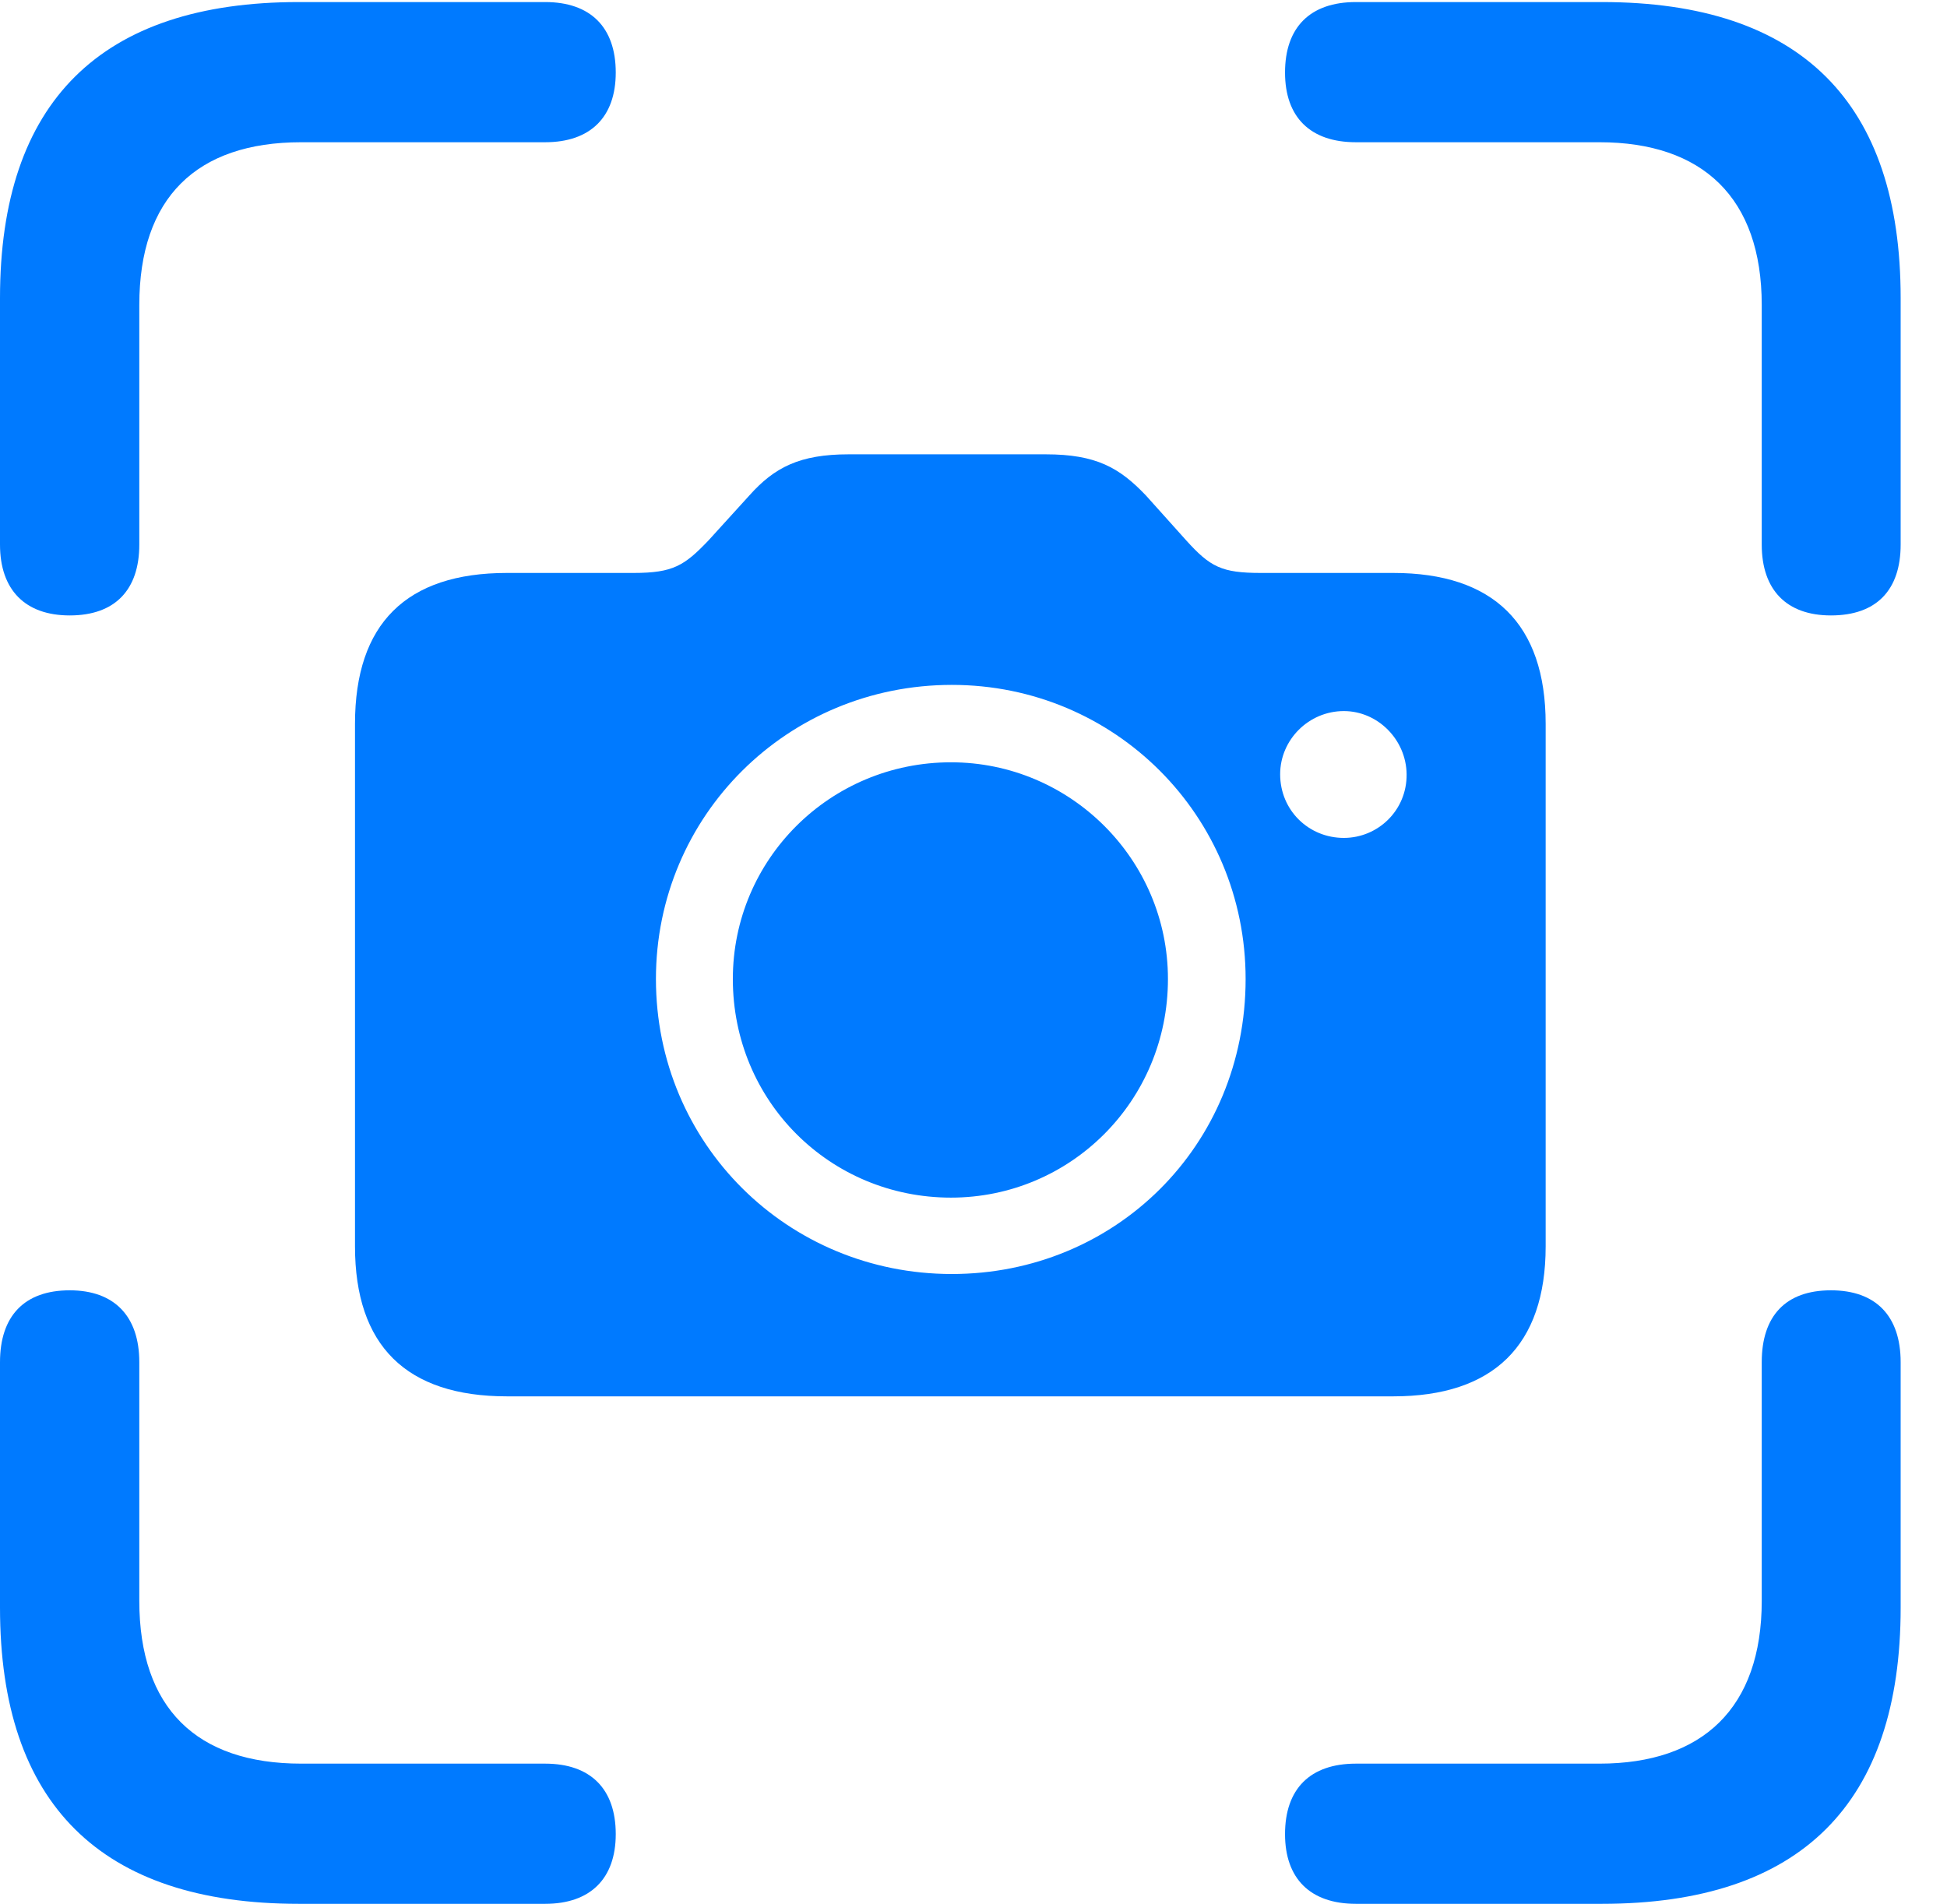
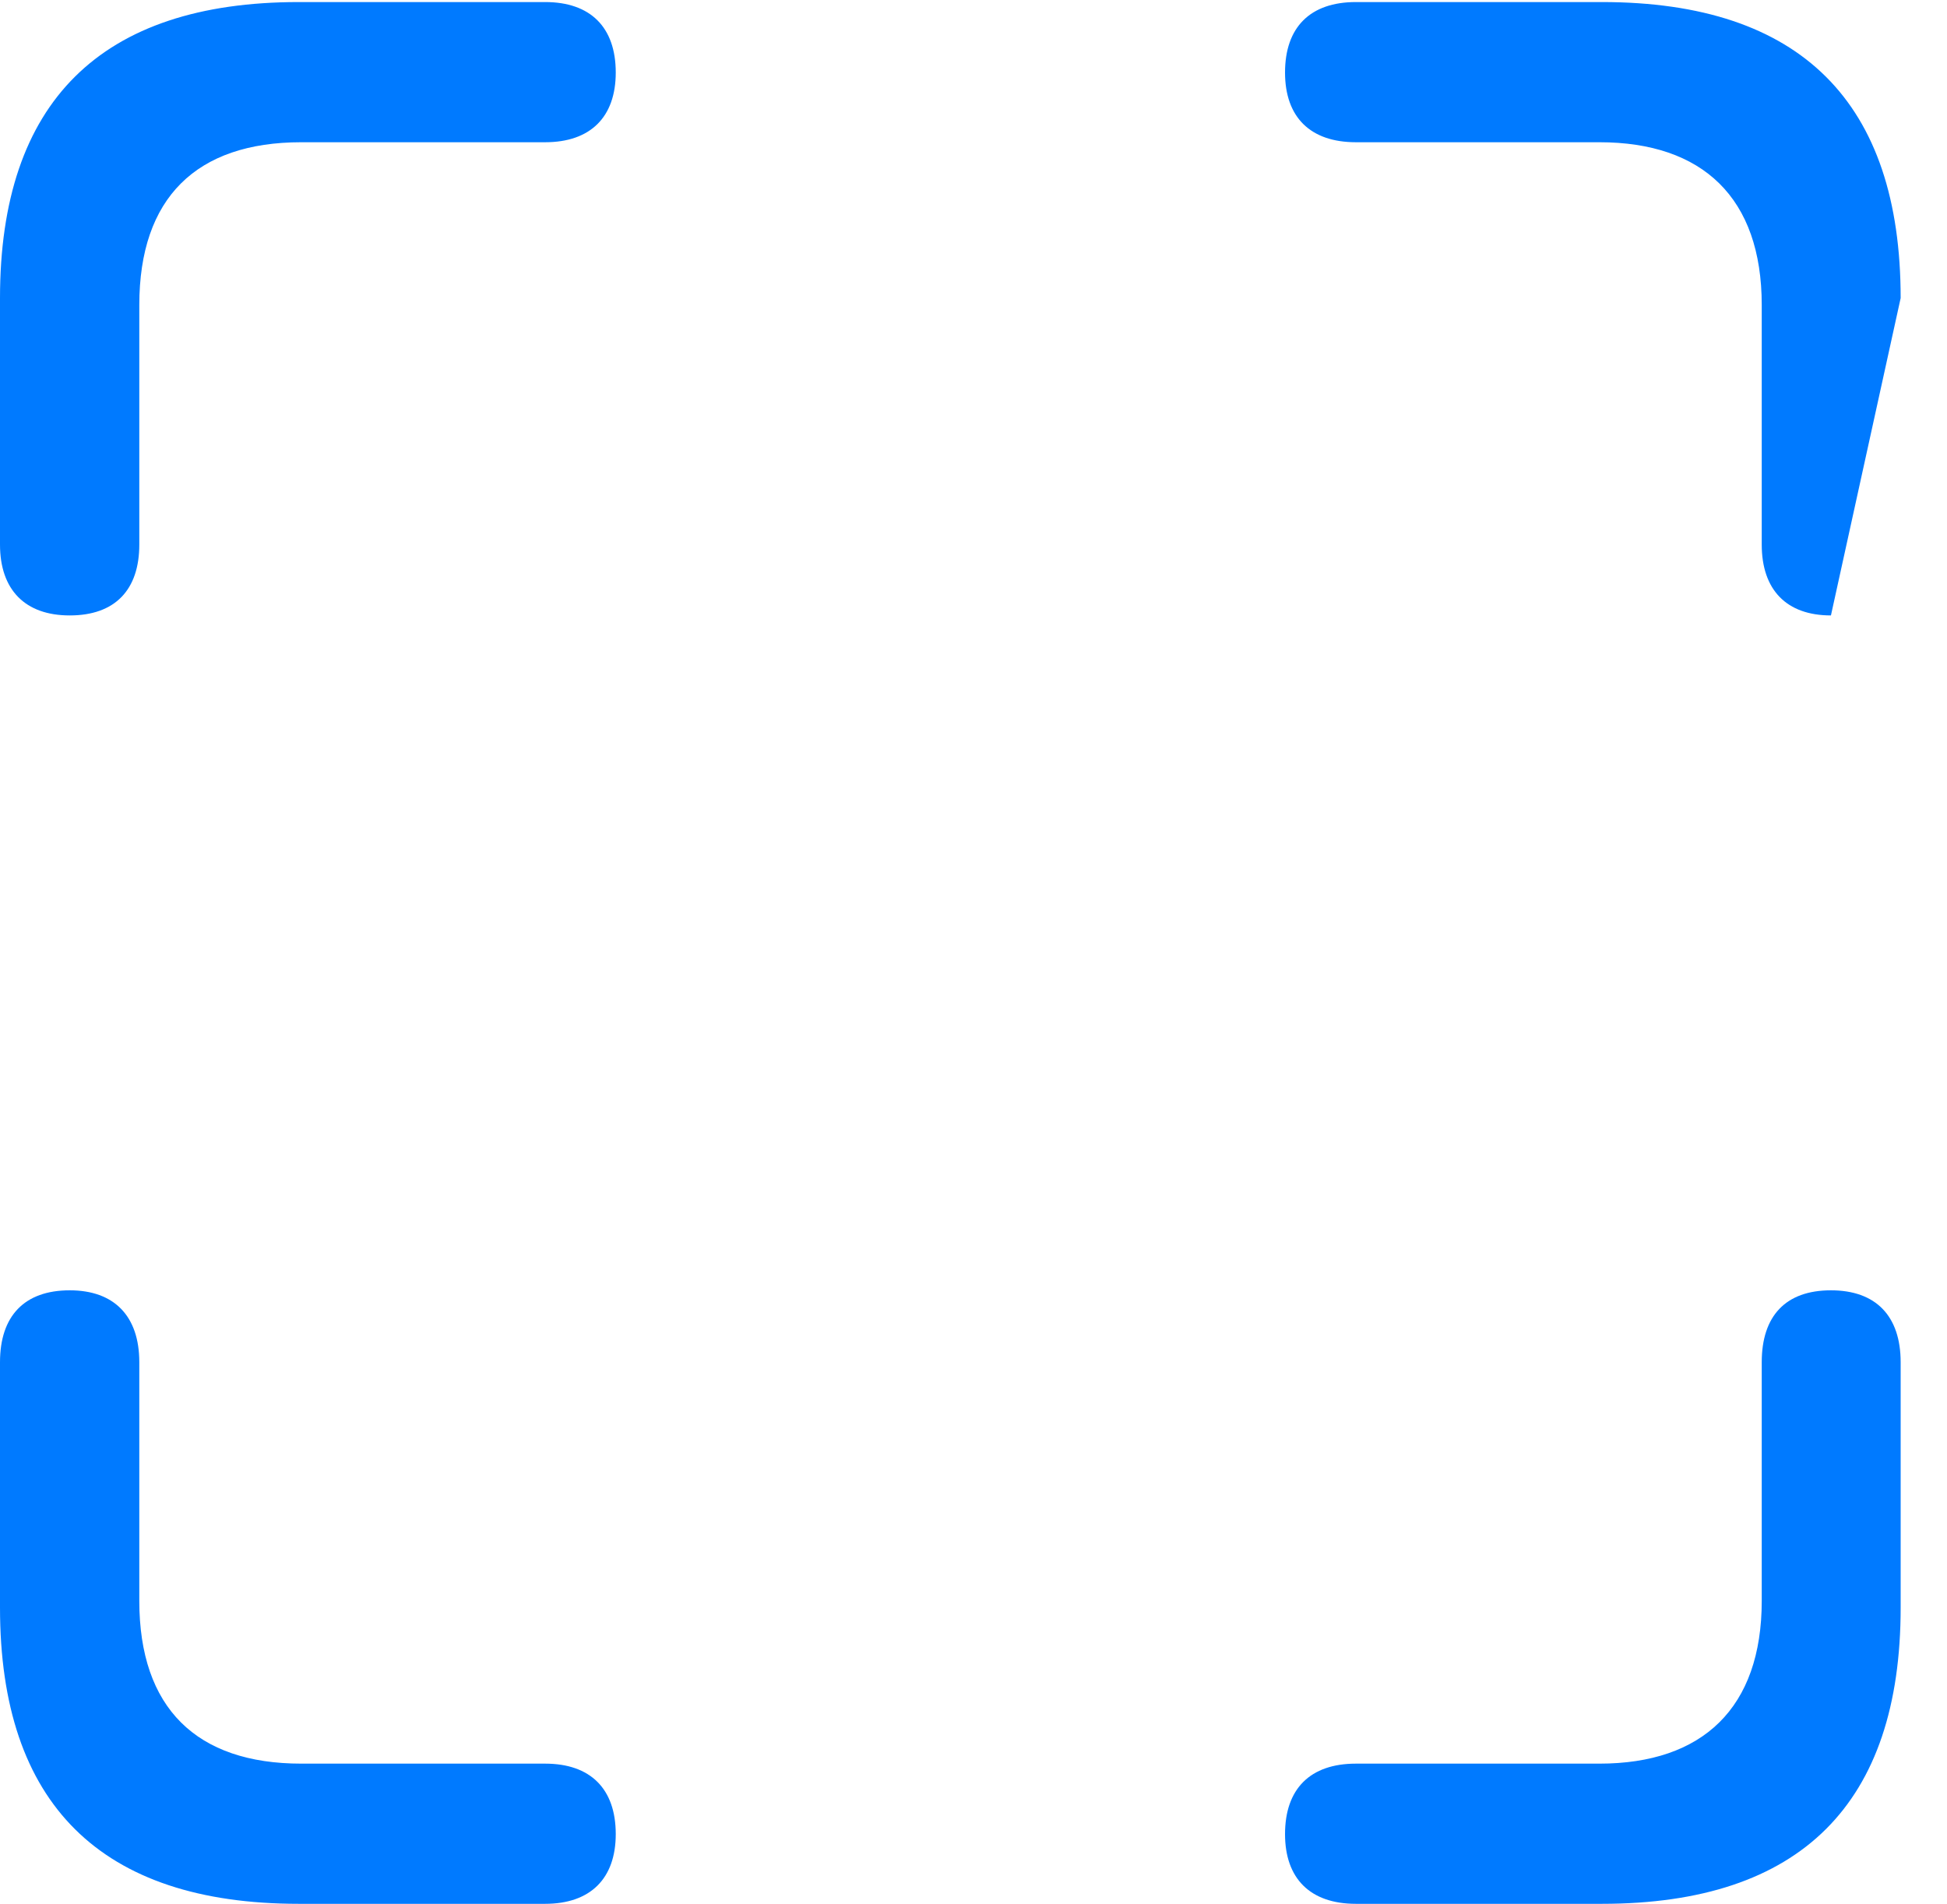
<svg xmlns="http://www.w3.org/2000/svg" version="1.1" viewBox="0 0 15.165 14.83">
  <g>
-     <rect height="14.83" opacity="0" width="15.165" x="0" y="0" />
-     <path d="M0.543 4.794C0.896 4.794 1.085 4.595 1.085 4.242L1.085 2.376C1.085 1.54 1.531 1.108 2.346 1.108L4.246 1.108C4.599 1.108 4.796 0.912 4.796 0.565C4.796 0.212 4.599 0.016 4.246 0.016L2.327 0.016C0.785 0.016 0 0.794 0 2.322L0 4.242C0 4.595 0.196 4.794 0.543 4.794ZM14.261 4.794C14.617 4.794 14.804 4.595 14.804 4.242L14.804 2.322C14.804 0.8 14.029 0.016 12.477 0.016L10.561 0.016C10.205 0.016 10.009 0.212 10.009 0.565C10.009 0.912 10.205 1.108 10.561 1.108L12.458 1.108C13.261 1.108 13.722 1.54 13.722 2.376L13.722 4.242C13.722 4.595 13.915 4.794 14.261 4.794ZM2.327 14.83L4.246 14.83C4.599 14.83 4.796 14.633 4.796 14.287C4.796 13.934 4.599 13.738 4.246 13.738L2.346 13.738C1.531 13.738 1.085 13.305 1.085 12.47L1.085 10.611C1.085 10.251 0.889 10.051 0.543 10.051C0.19 10.051 0 10.251 0 10.611L0 12.523C0 14.052 0.785 14.83 2.327 14.83ZM10.561 14.83L12.477 14.83C14.029 14.83 14.804 14.046 14.804 12.523L14.804 10.611C14.804 10.251 14.611 10.051 14.261 10.051C13.908 10.051 13.722 10.251 13.722 10.611L13.722 12.47C13.722 13.305 13.261 13.738 12.458 13.738L10.561 13.738C10.205 13.738 10.009 13.934 10.009 14.287C10.009 14.633 10.205 14.83 10.561 14.83Z" fill="#007aff" />
-     <path d="M3.949 10.877L10.852 10.877C11.63 10.877 12.039 10.482 12.039 9.708L12.039 5.639C12.039 4.858 11.63 4.463 10.852 4.463L9.82 4.463C9.515 4.463 9.426 4.416 9.239 4.209L8.925 3.859C8.72 3.644 8.539 3.539 8.145 3.539L6.61 3.539C6.228 3.539 6.032 3.641 5.837 3.859L5.519 4.209C5.331 4.406 5.243 4.463 4.935 4.463L3.949 4.463C3.164 4.463 2.765 4.858 2.765 5.639L2.765 9.708C2.765 10.482 3.164 10.877 3.949 10.877ZM7.414 9.924C6.134 9.924 5.109 8.909 5.109 7.626C5.109 6.354 6.134 5.335 7.414 5.335C8.683 5.335 9.702 6.354 9.702 7.626C9.702 8.929 8.683 9.924 7.414 9.924ZM7.407 9.329C8.336 9.329 9.097 8.578 9.097 7.626C9.097 6.694 8.336 5.938 7.407 5.938C6.465 5.938 5.708 6.694 5.708 7.626C5.708 8.578 6.465 9.329 7.407 9.329ZM10.467 6.527C10.194 6.527 9.971 6.313 9.971 6.031C9.971 5.762 10.194 5.539 10.467 5.539C10.732 5.539 10.953 5.762 10.956 6.031C10.959 6.313 10.732 6.527 10.467 6.527Z" fill="#007aff" />
+     <path d="M0.543 4.794C0.896 4.794 1.085 4.595 1.085 4.242L1.085 2.376C1.085 1.54 1.531 1.108 2.346 1.108L4.246 1.108C4.599 1.108 4.796 0.912 4.796 0.565C4.796 0.212 4.599 0.016 4.246 0.016L2.327 0.016C0.785 0.016 0 0.794 0 2.322L0 4.242C0 4.595 0.196 4.794 0.543 4.794ZM14.261 4.794L14.804 2.322C14.804 0.8 14.029 0.016 12.477 0.016L10.561 0.016C10.205 0.016 10.009 0.212 10.009 0.565C10.009 0.912 10.205 1.108 10.561 1.108L12.458 1.108C13.261 1.108 13.722 1.54 13.722 2.376L13.722 4.242C13.722 4.595 13.915 4.794 14.261 4.794ZM2.327 14.83L4.246 14.83C4.599 14.83 4.796 14.633 4.796 14.287C4.796 13.934 4.599 13.738 4.246 13.738L2.346 13.738C1.531 13.738 1.085 13.305 1.085 12.47L1.085 10.611C1.085 10.251 0.889 10.051 0.543 10.051C0.19 10.051 0 10.251 0 10.611L0 12.523C0 14.052 0.785 14.83 2.327 14.83ZM10.561 14.83L12.477 14.83C14.029 14.83 14.804 14.046 14.804 12.523L14.804 10.611C14.804 10.251 14.611 10.051 14.261 10.051C13.908 10.051 13.722 10.251 13.722 10.611L13.722 12.47C13.722 13.305 13.261 13.738 12.458 13.738L10.561 13.738C10.205 13.738 10.009 13.934 10.009 14.287C10.009 14.633 10.205 14.83 10.561 14.83Z" fill="#007aff" />
  </g>
</svg>